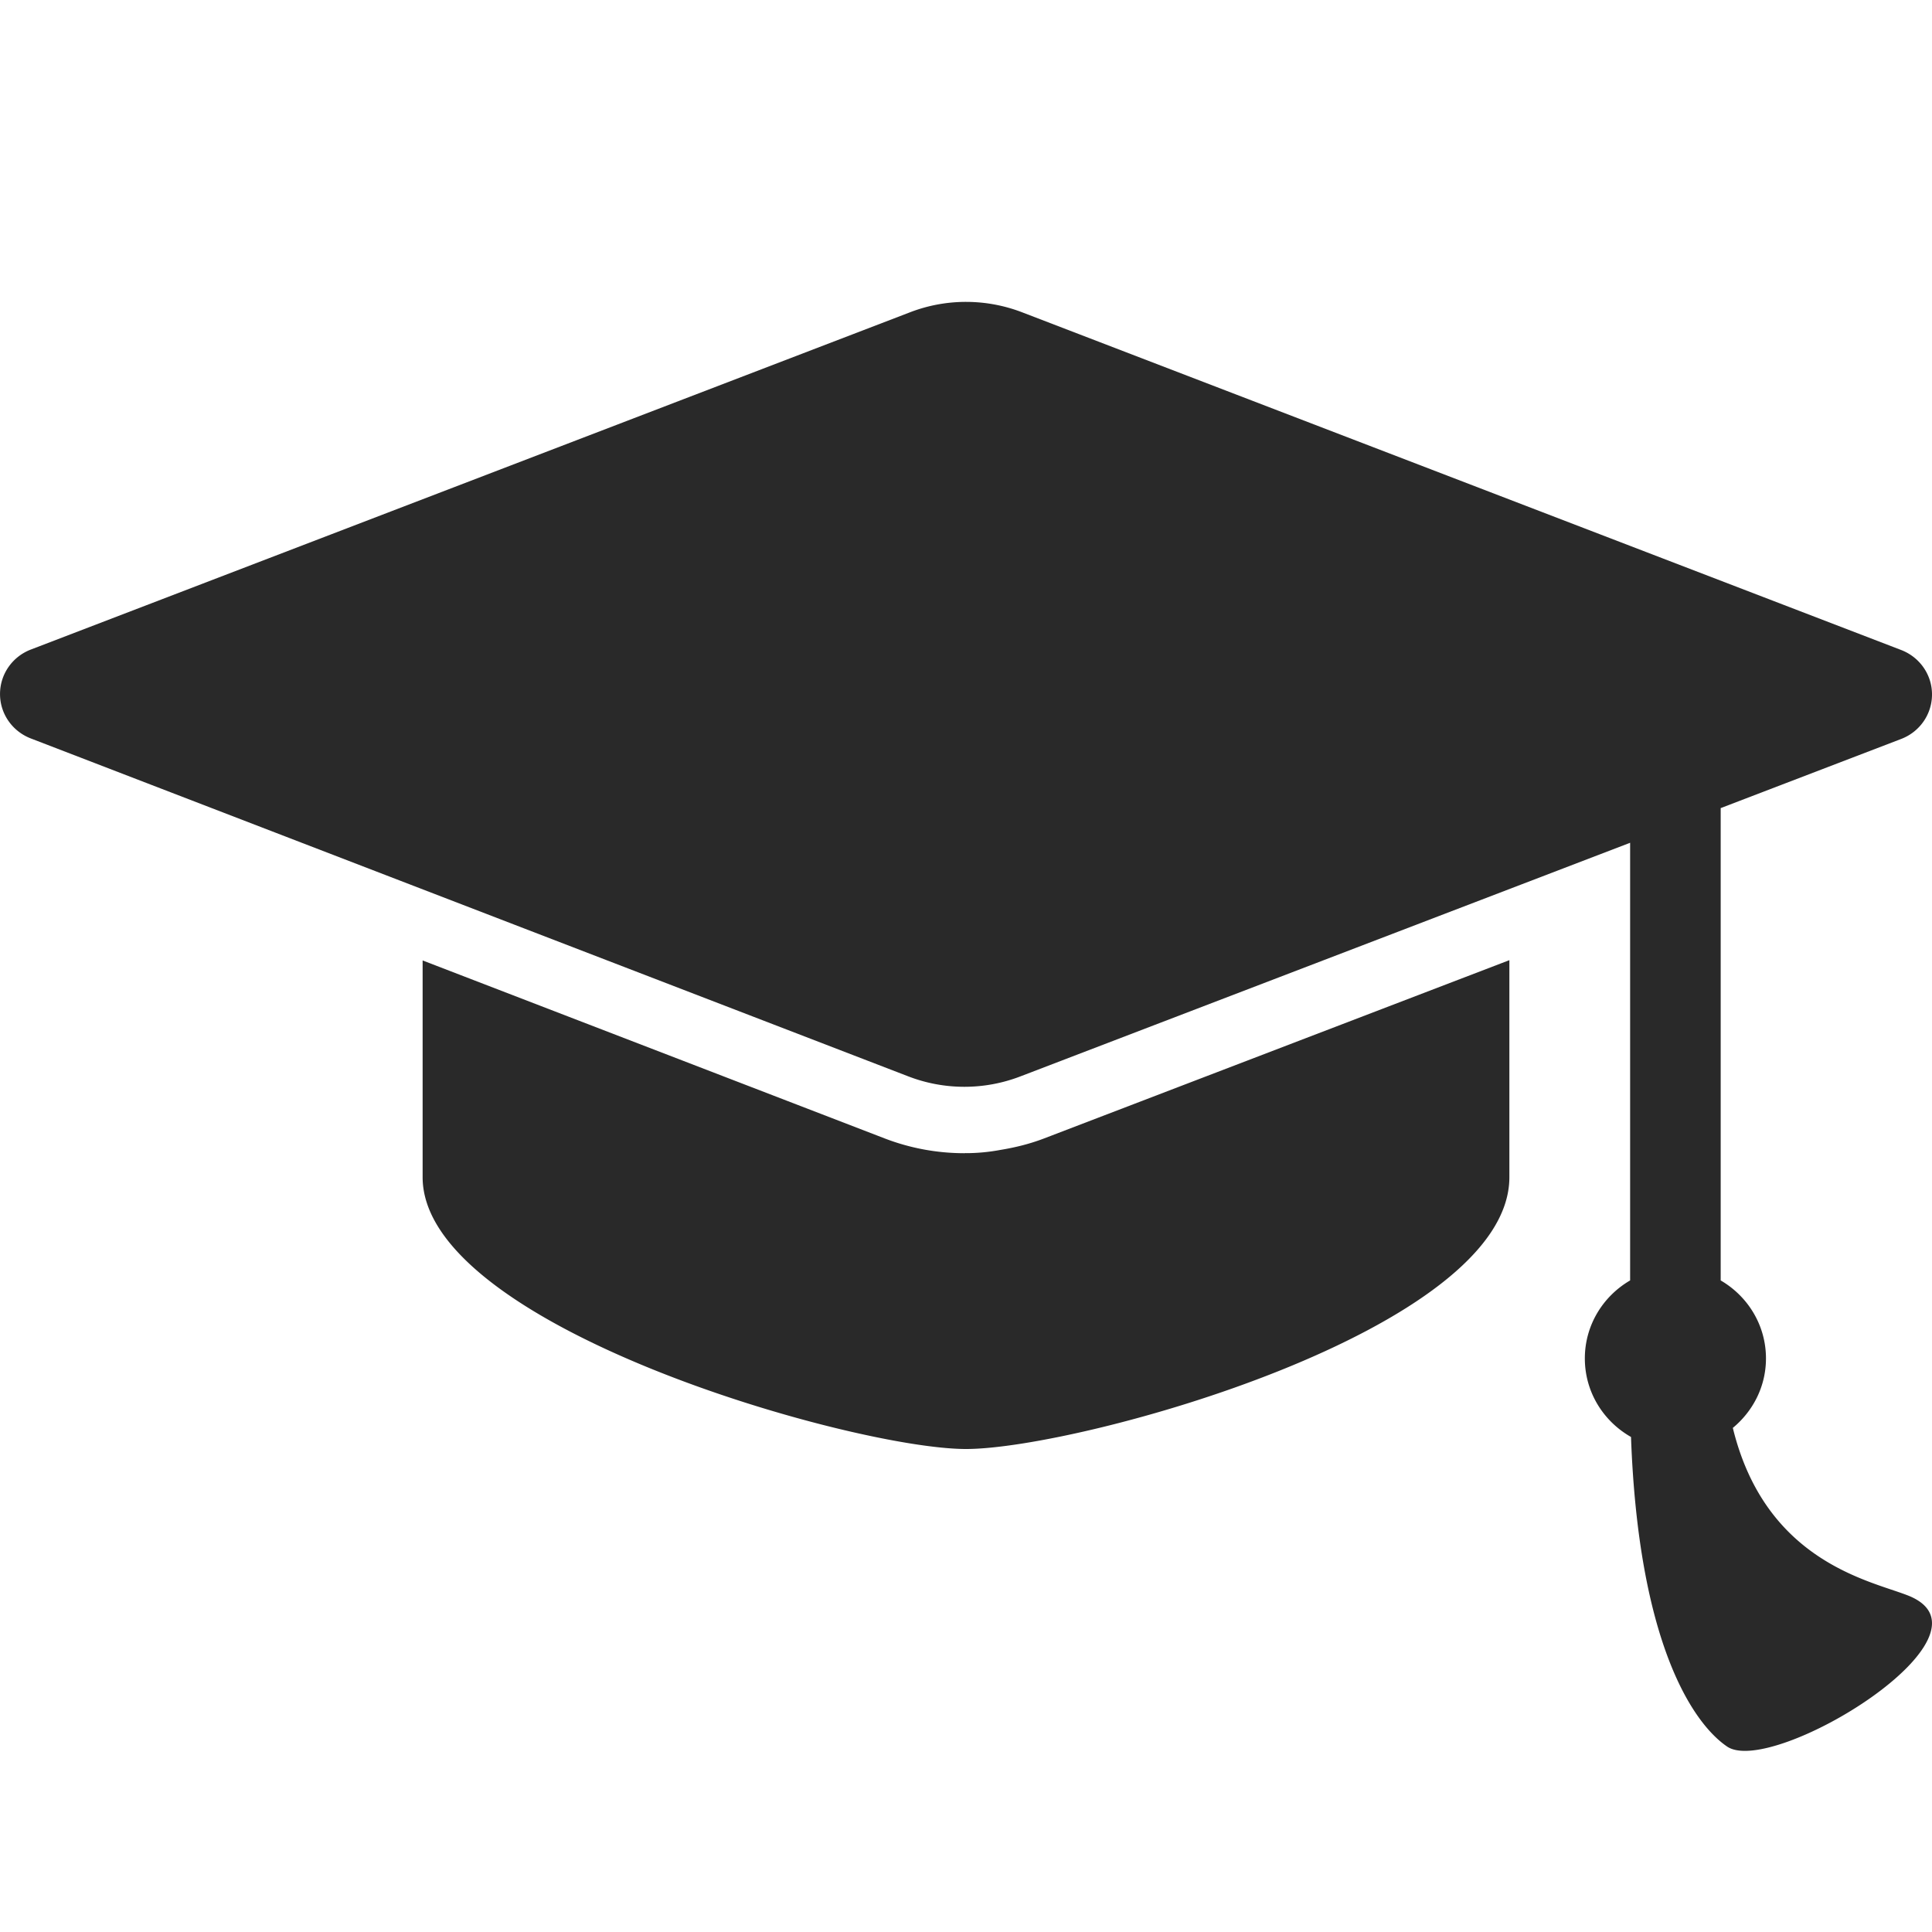
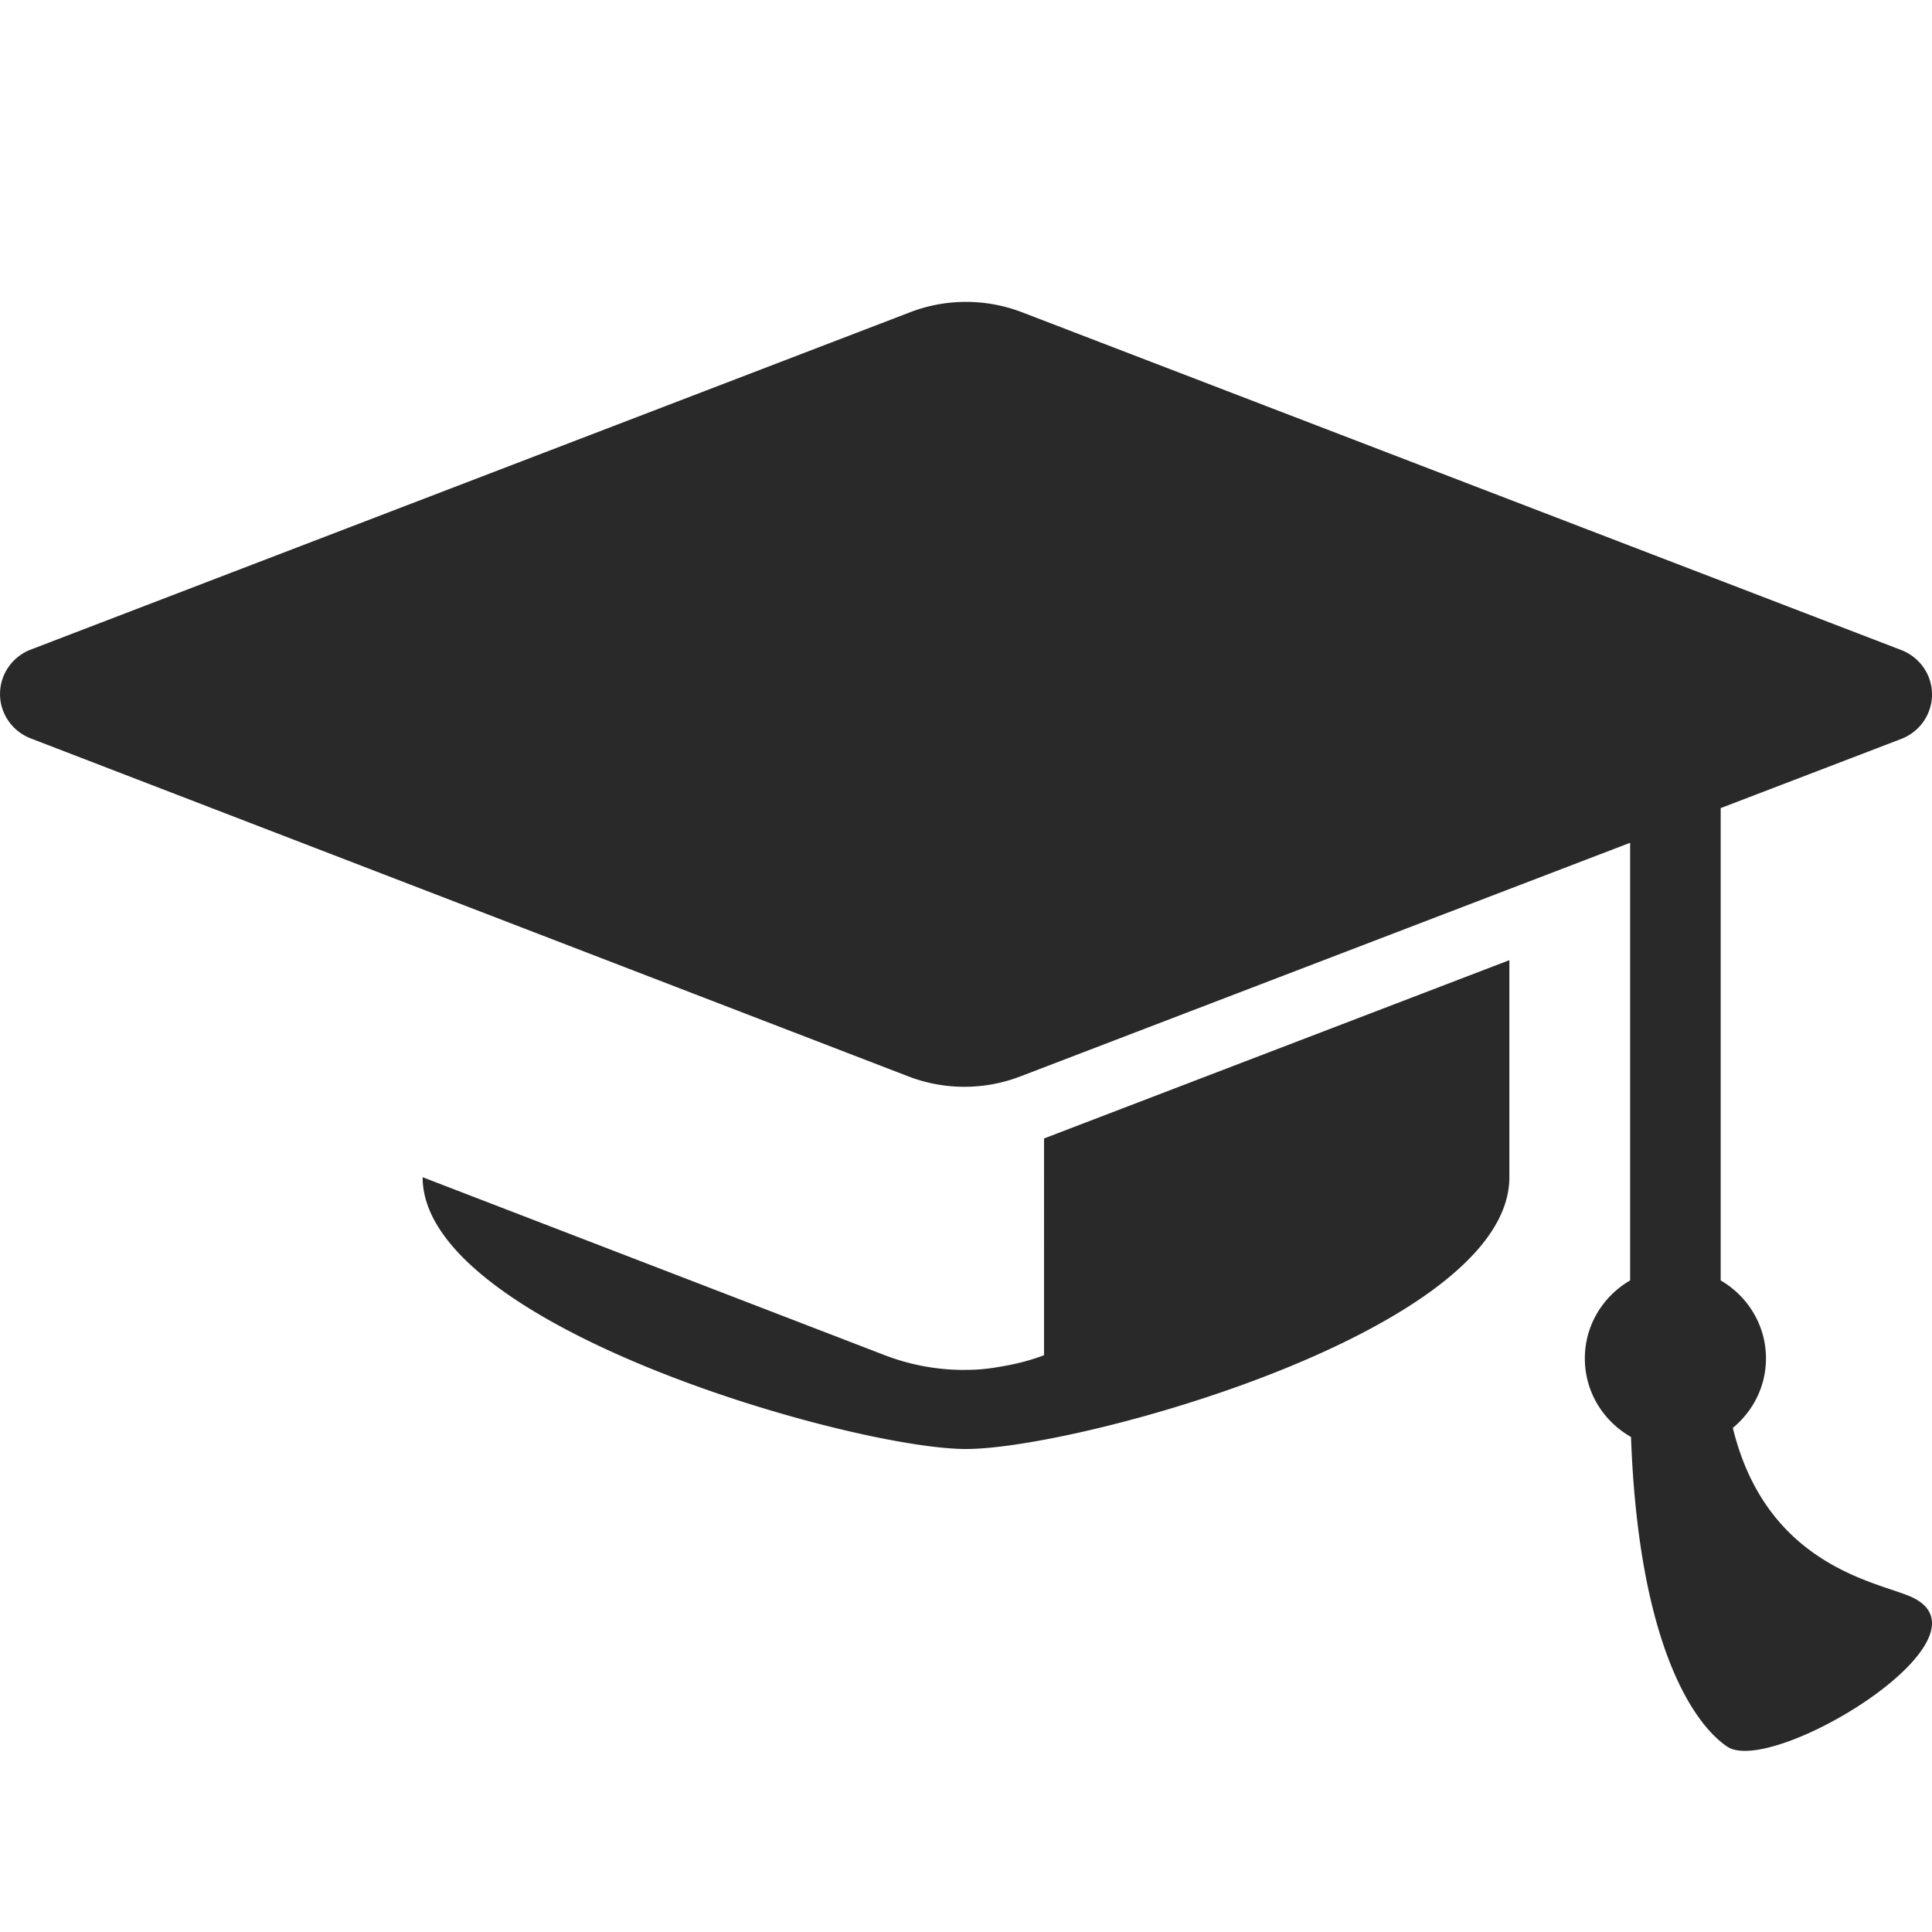
<svg xmlns="http://www.w3.org/2000/svg" viewBox="0 0 512 512" xml:space="preserve">
-   <path d="M276.68 301.703 400 254.453v57.516C400 352.5 286 384 256 384s-144-32.5-144-72.031v-57.438l122.391 47.141a58.804 58.804 0 0 0 21.188 3.938c.102 0 .195-.03.297-.03.047 0 .086.016.125.016 3.078 0 6.125-.297 9.125-.858 3.929-.644 7.804-1.597 11.554-3.035zm228.929 121.11c-10.017-3.952-37.72-8.905-46.392-44.405C464.547 374 468 367.438 468 360c0-8.859-4.859-16.516-12-20.672V214.156l47.836-18.328c4.93-1.891 8.164-6.563 8.164-11.781.016-5.203-3.227-9.875-8.148-11.781L270.844 82.75c-9.539-3.656-20.117-3.672-29.656 0L8.164 172.141c-4.922 1.891-8.156 6.563-8.156 11.766-.016 5.203 3.219 9.875 8.141 11.781l232.563 89.563a41.344 41.344 0 0 0 29.672.017L432 223.344v115.984c-7.141 4.156-12 11.813-12 20.672 0 8.969 4.969 16.688 12.234 20.813 1.983 54.656 16.405 75.875 25.453 82.031 11.969 8.219 74.141-29.719 47.922-40.031z" fill="#292929" class="fill-4d4d4d" />
+   <path d="M276.68 301.703 400 254.453v57.516C400 352.5 286 384 256 384s-144-32.5-144-72.031l122.391 47.141a58.804 58.804 0 0 0 21.188 3.938c.102 0 .195-.03.297-.03.047 0 .086.016.125.016 3.078 0 6.125-.297 9.125-.858 3.929-.644 7.804-1.597 11.554-3.035zm228.929 121.11c-10.017-3.952-37.72-8.905-46.392-44.405C464.547 374 468 367.438 468 360c0-8.859-4.859-16.516-12-20.672V214.156l47.836-18.328c4.93-1.891 8.164-6.563 8.164-11.781.016-5.203-3.227-9.875-8.148-11.781L270.844 82.75c-9.539-3.656-20.117-3.672-29.656 0L8.164 172.141c-4.922 1.891-8.156 6.563-8.156 11.766-.016 5.203 3.219 9.875 8.141 11.781l232.563 89.563a41.344 41.344 0 0 0 29.672.017L432 223.344v115.984c-7.141 4.156-12 11.813-12 20.672 0 8.969 4.969 16.688 12.234 20.813 1.983 54.656 16.405 75.875 25.453 82.031 11.969 8.219 74.141-29.719 47.922-40.031z" fill="#292929" class="fill-4d4d4d" />
</svg>